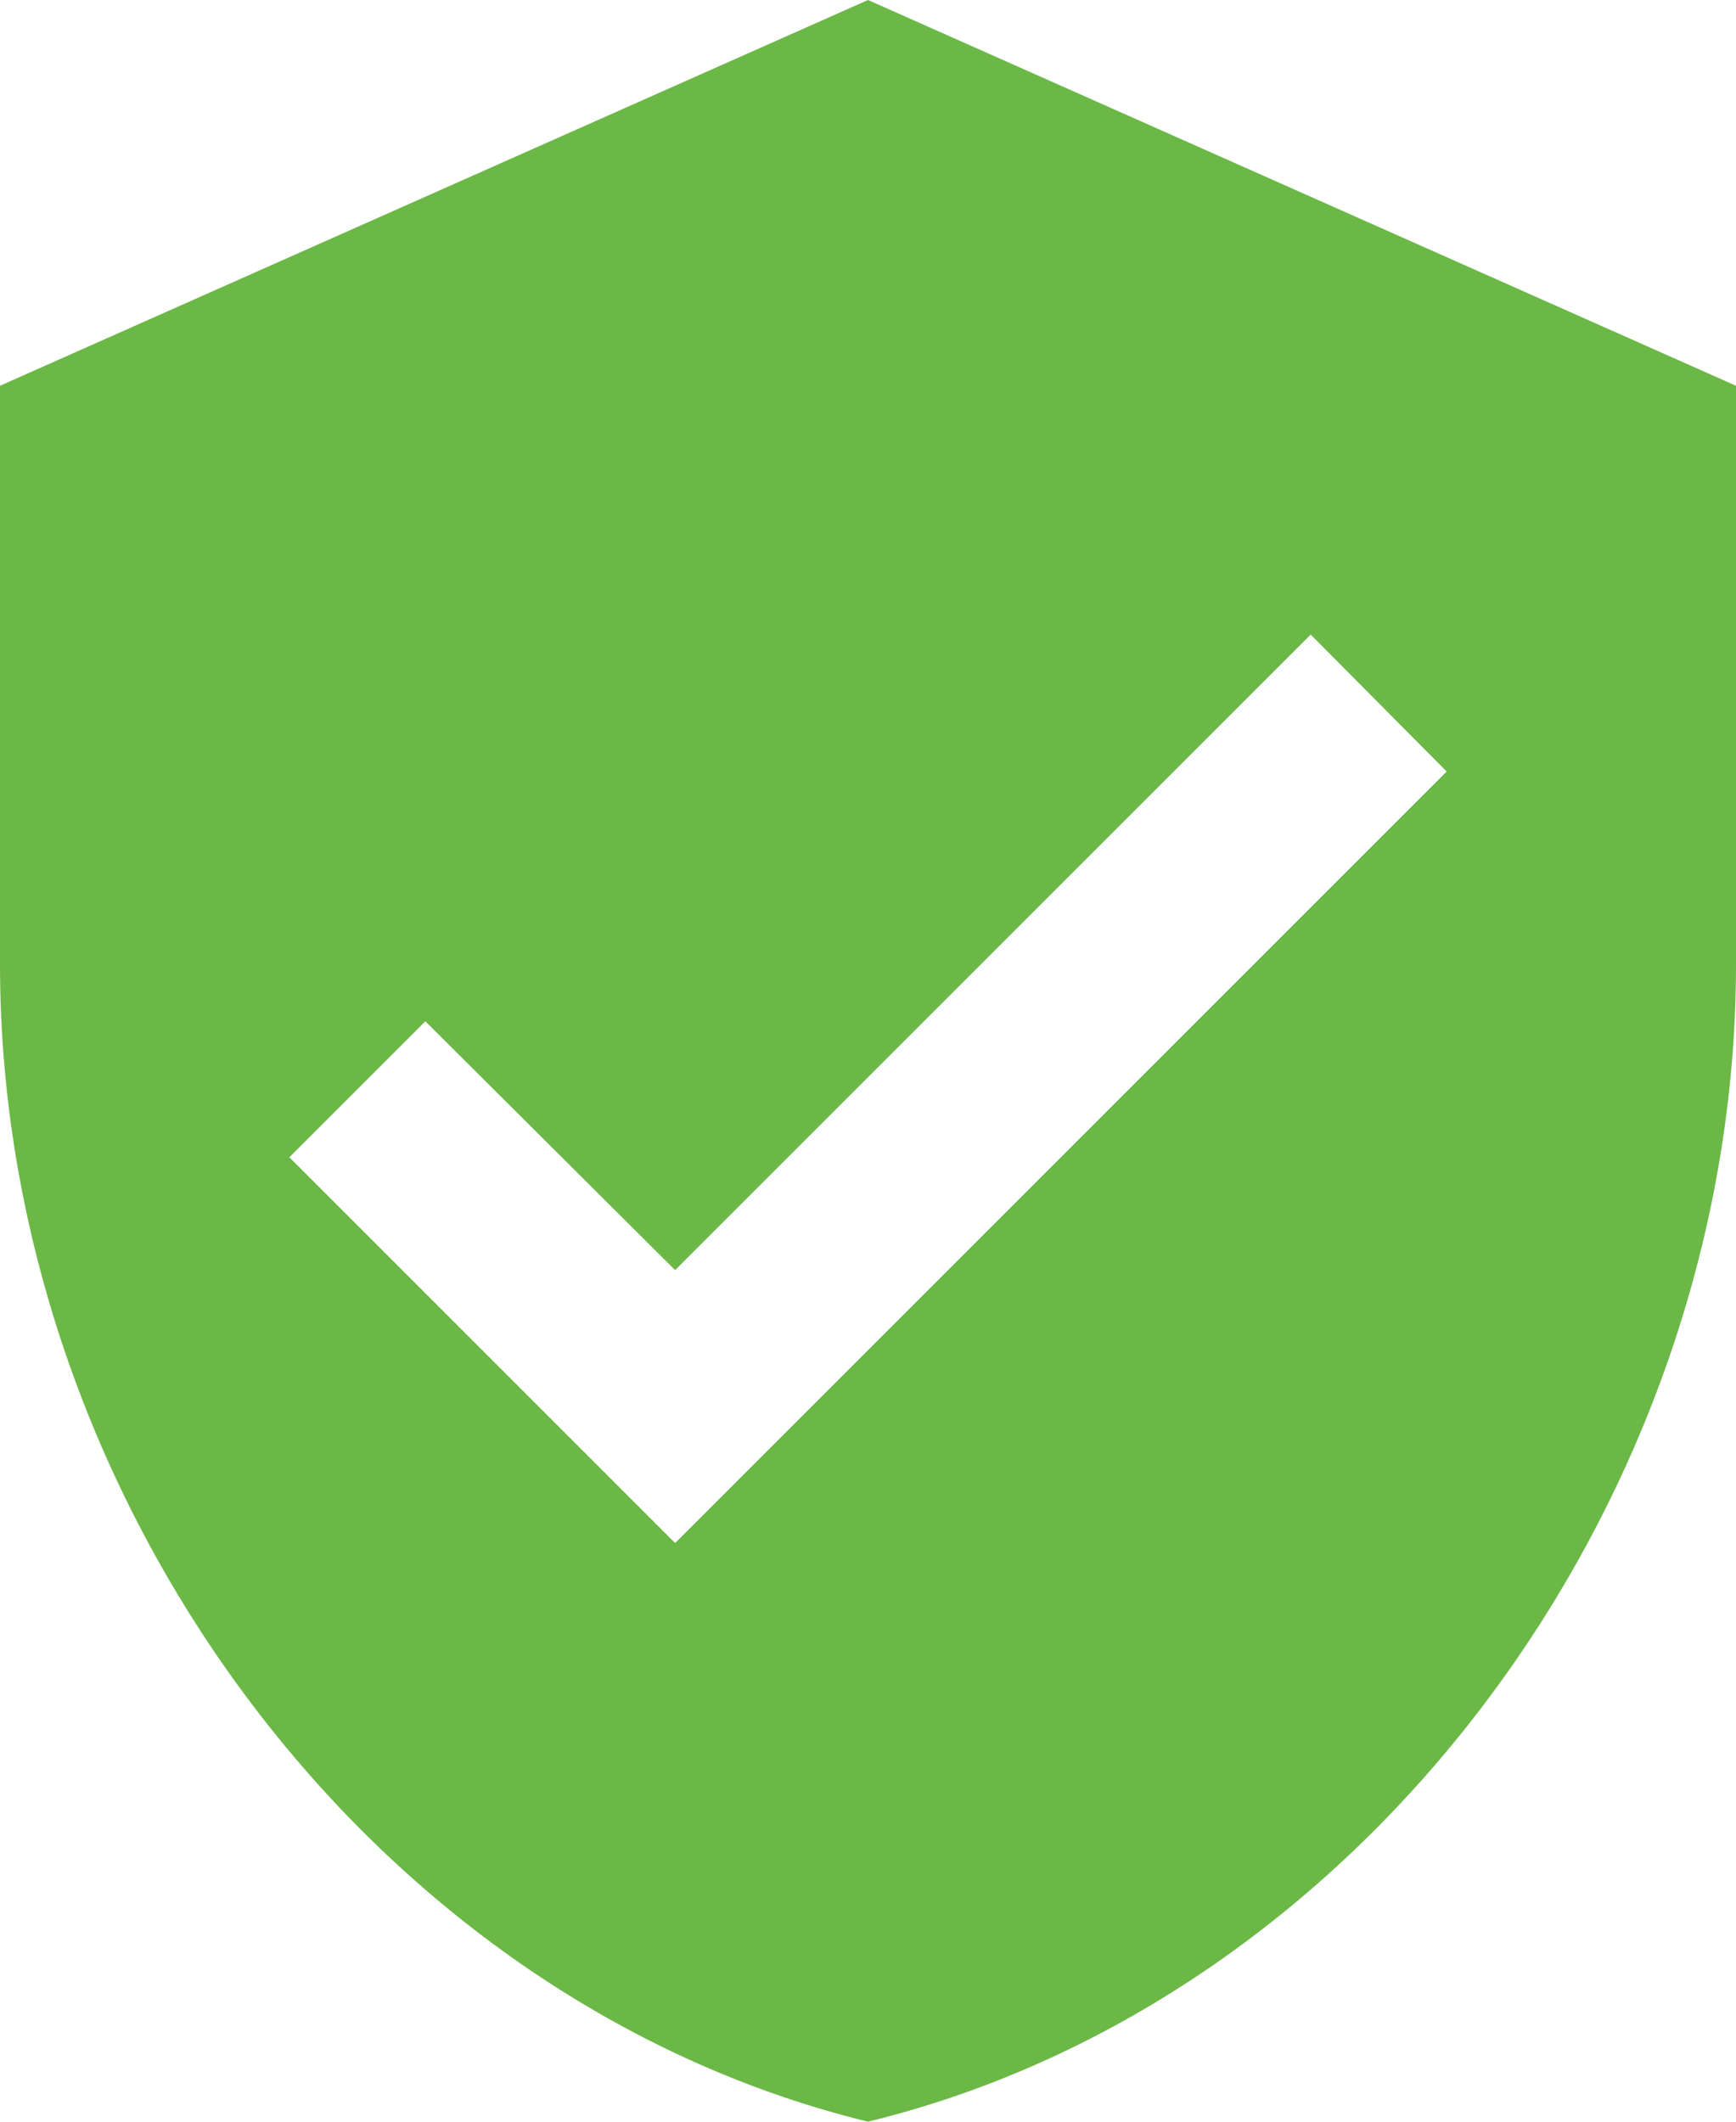
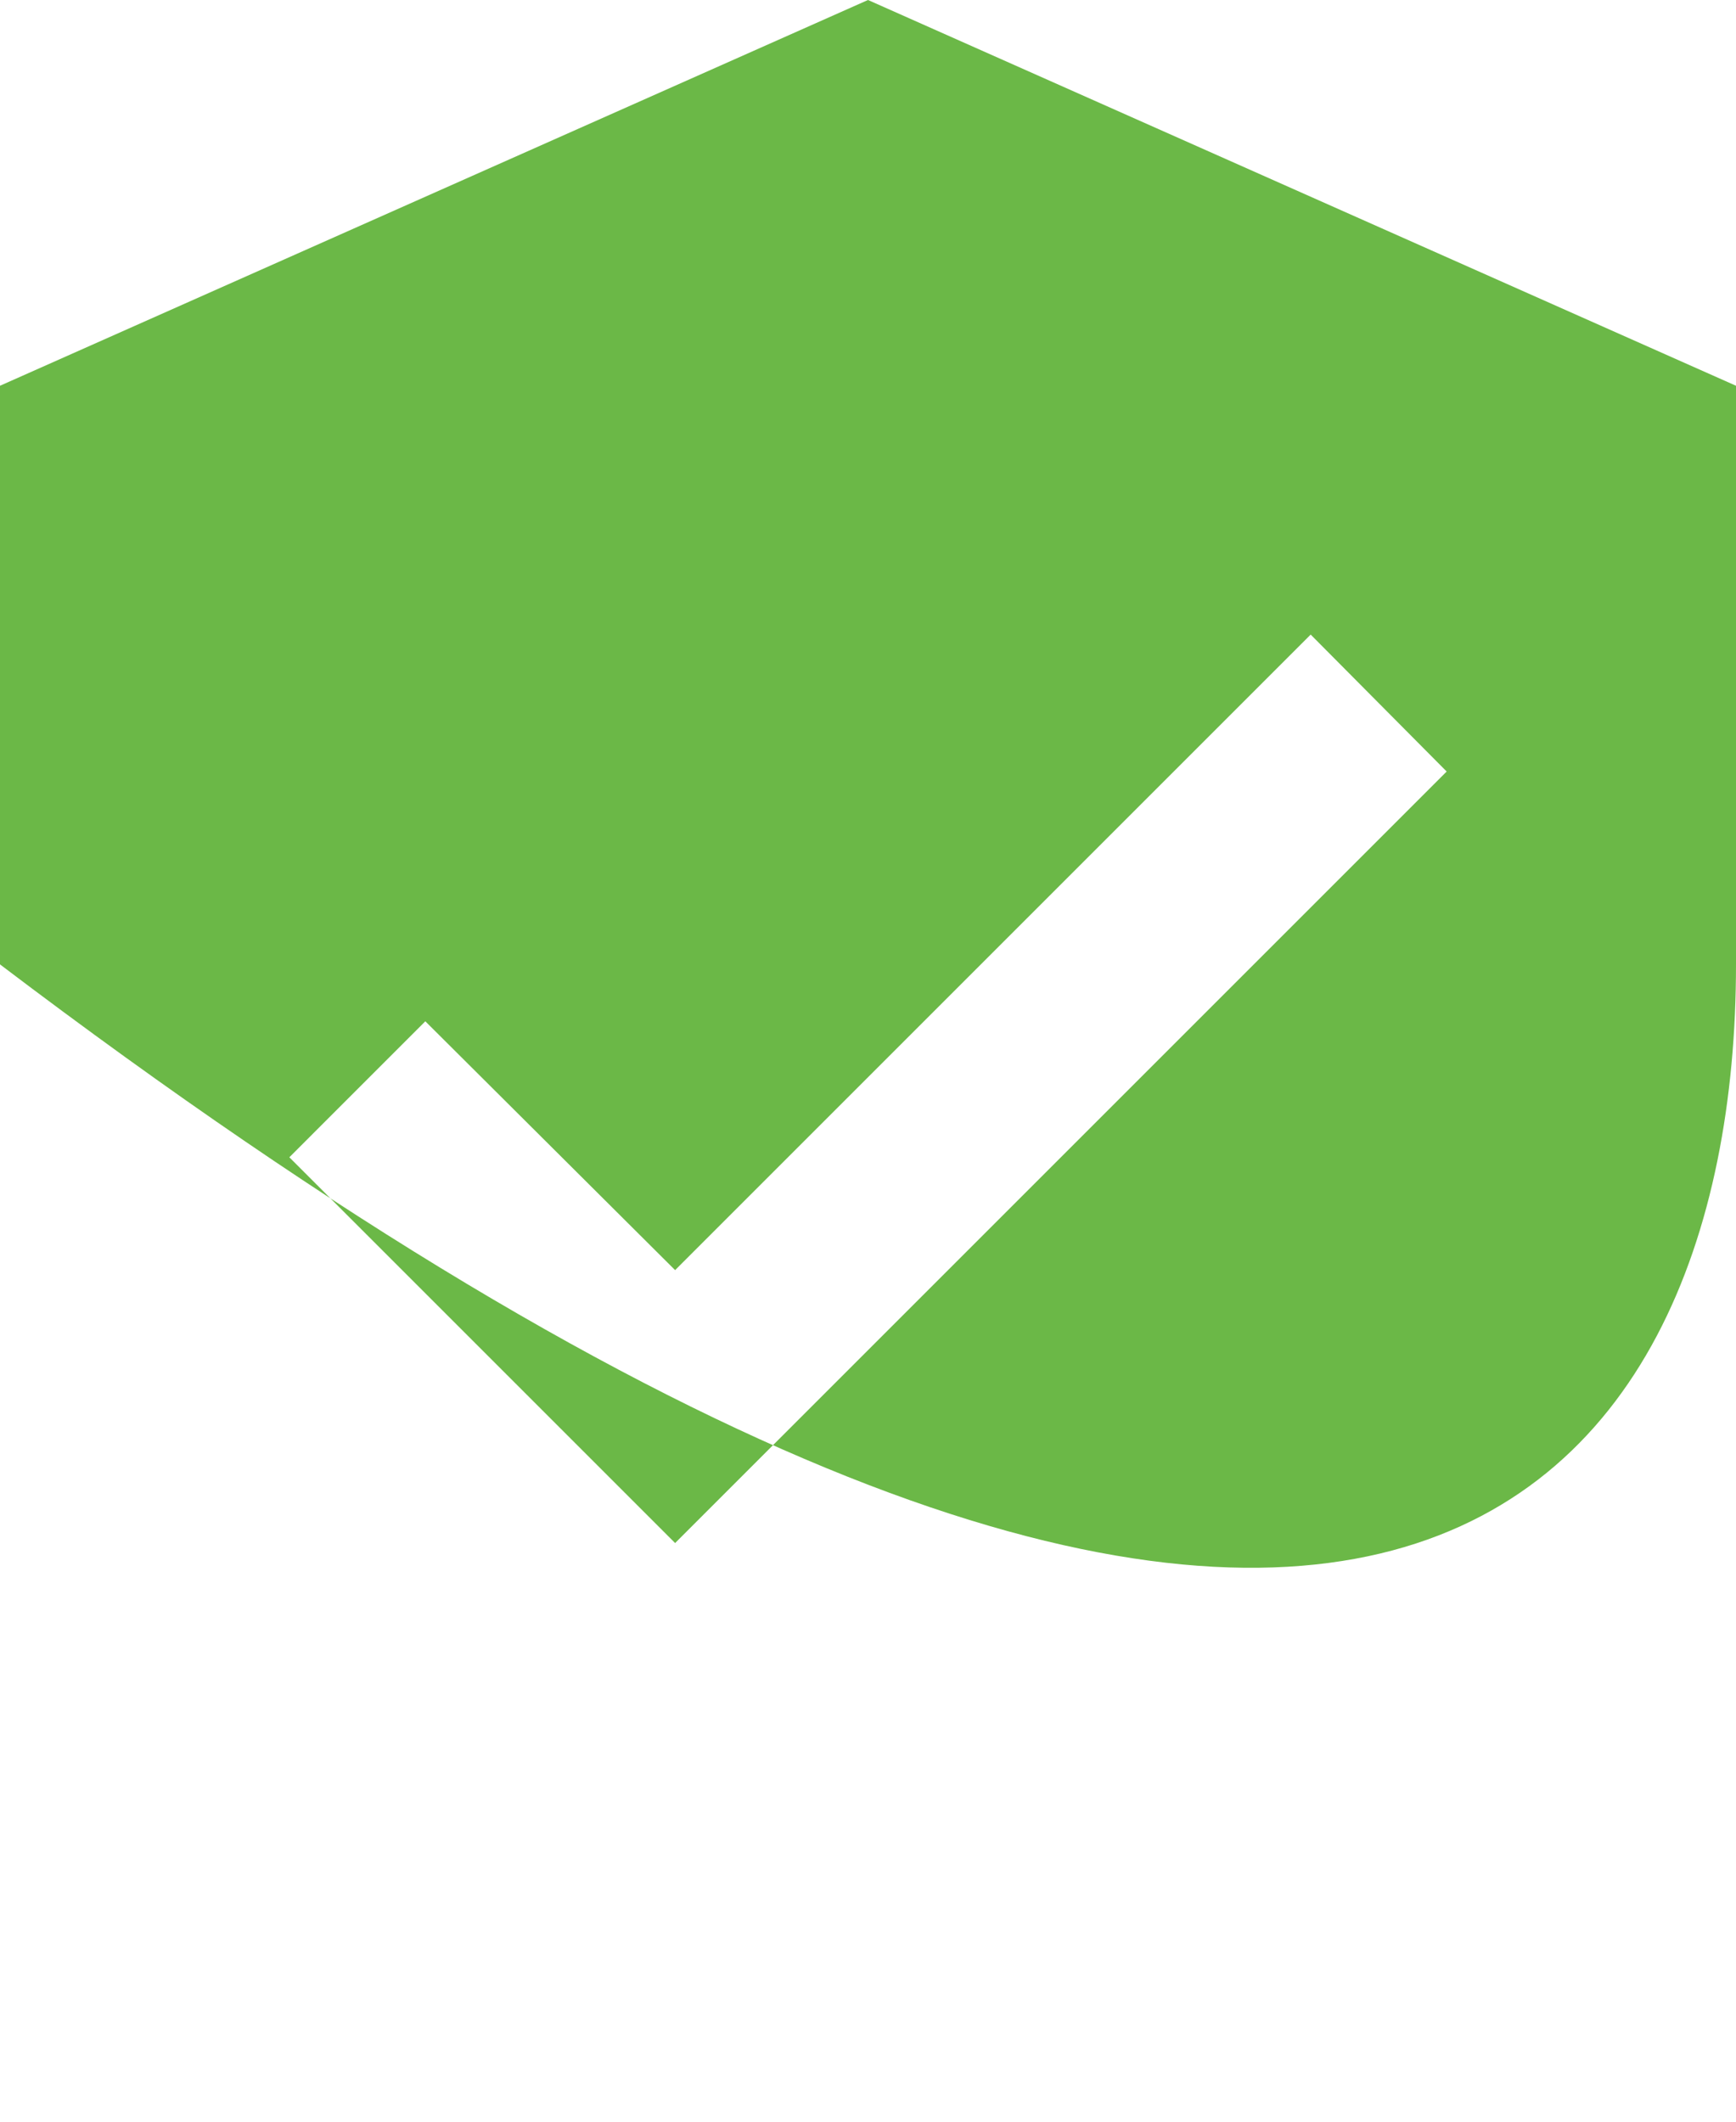
<svg xmlns="http://www.w3.org/2000/svg" width="18" height="22" viewBox="0 0 18 22" fill="none">
-   <path d="M9 0L0 4V10C0 15.55 3.84 20.74 9 22C14.16 20.74 18 15.55 18 10V4L9 0ZM7 16L3 12L4.41 10.59L7 13.17L13.59 6.58L15 8L7 16Z" fill="#6BB847" />
+   <path d="M9 0L0 4V10C14.16 20.74 18 15.55 18 10V4L9 0ZM7 16L3 12L4.41 10.59L7 13.17L13.59 6.58L15 8L7 16Z" fill="#6BB847" />
</svg>